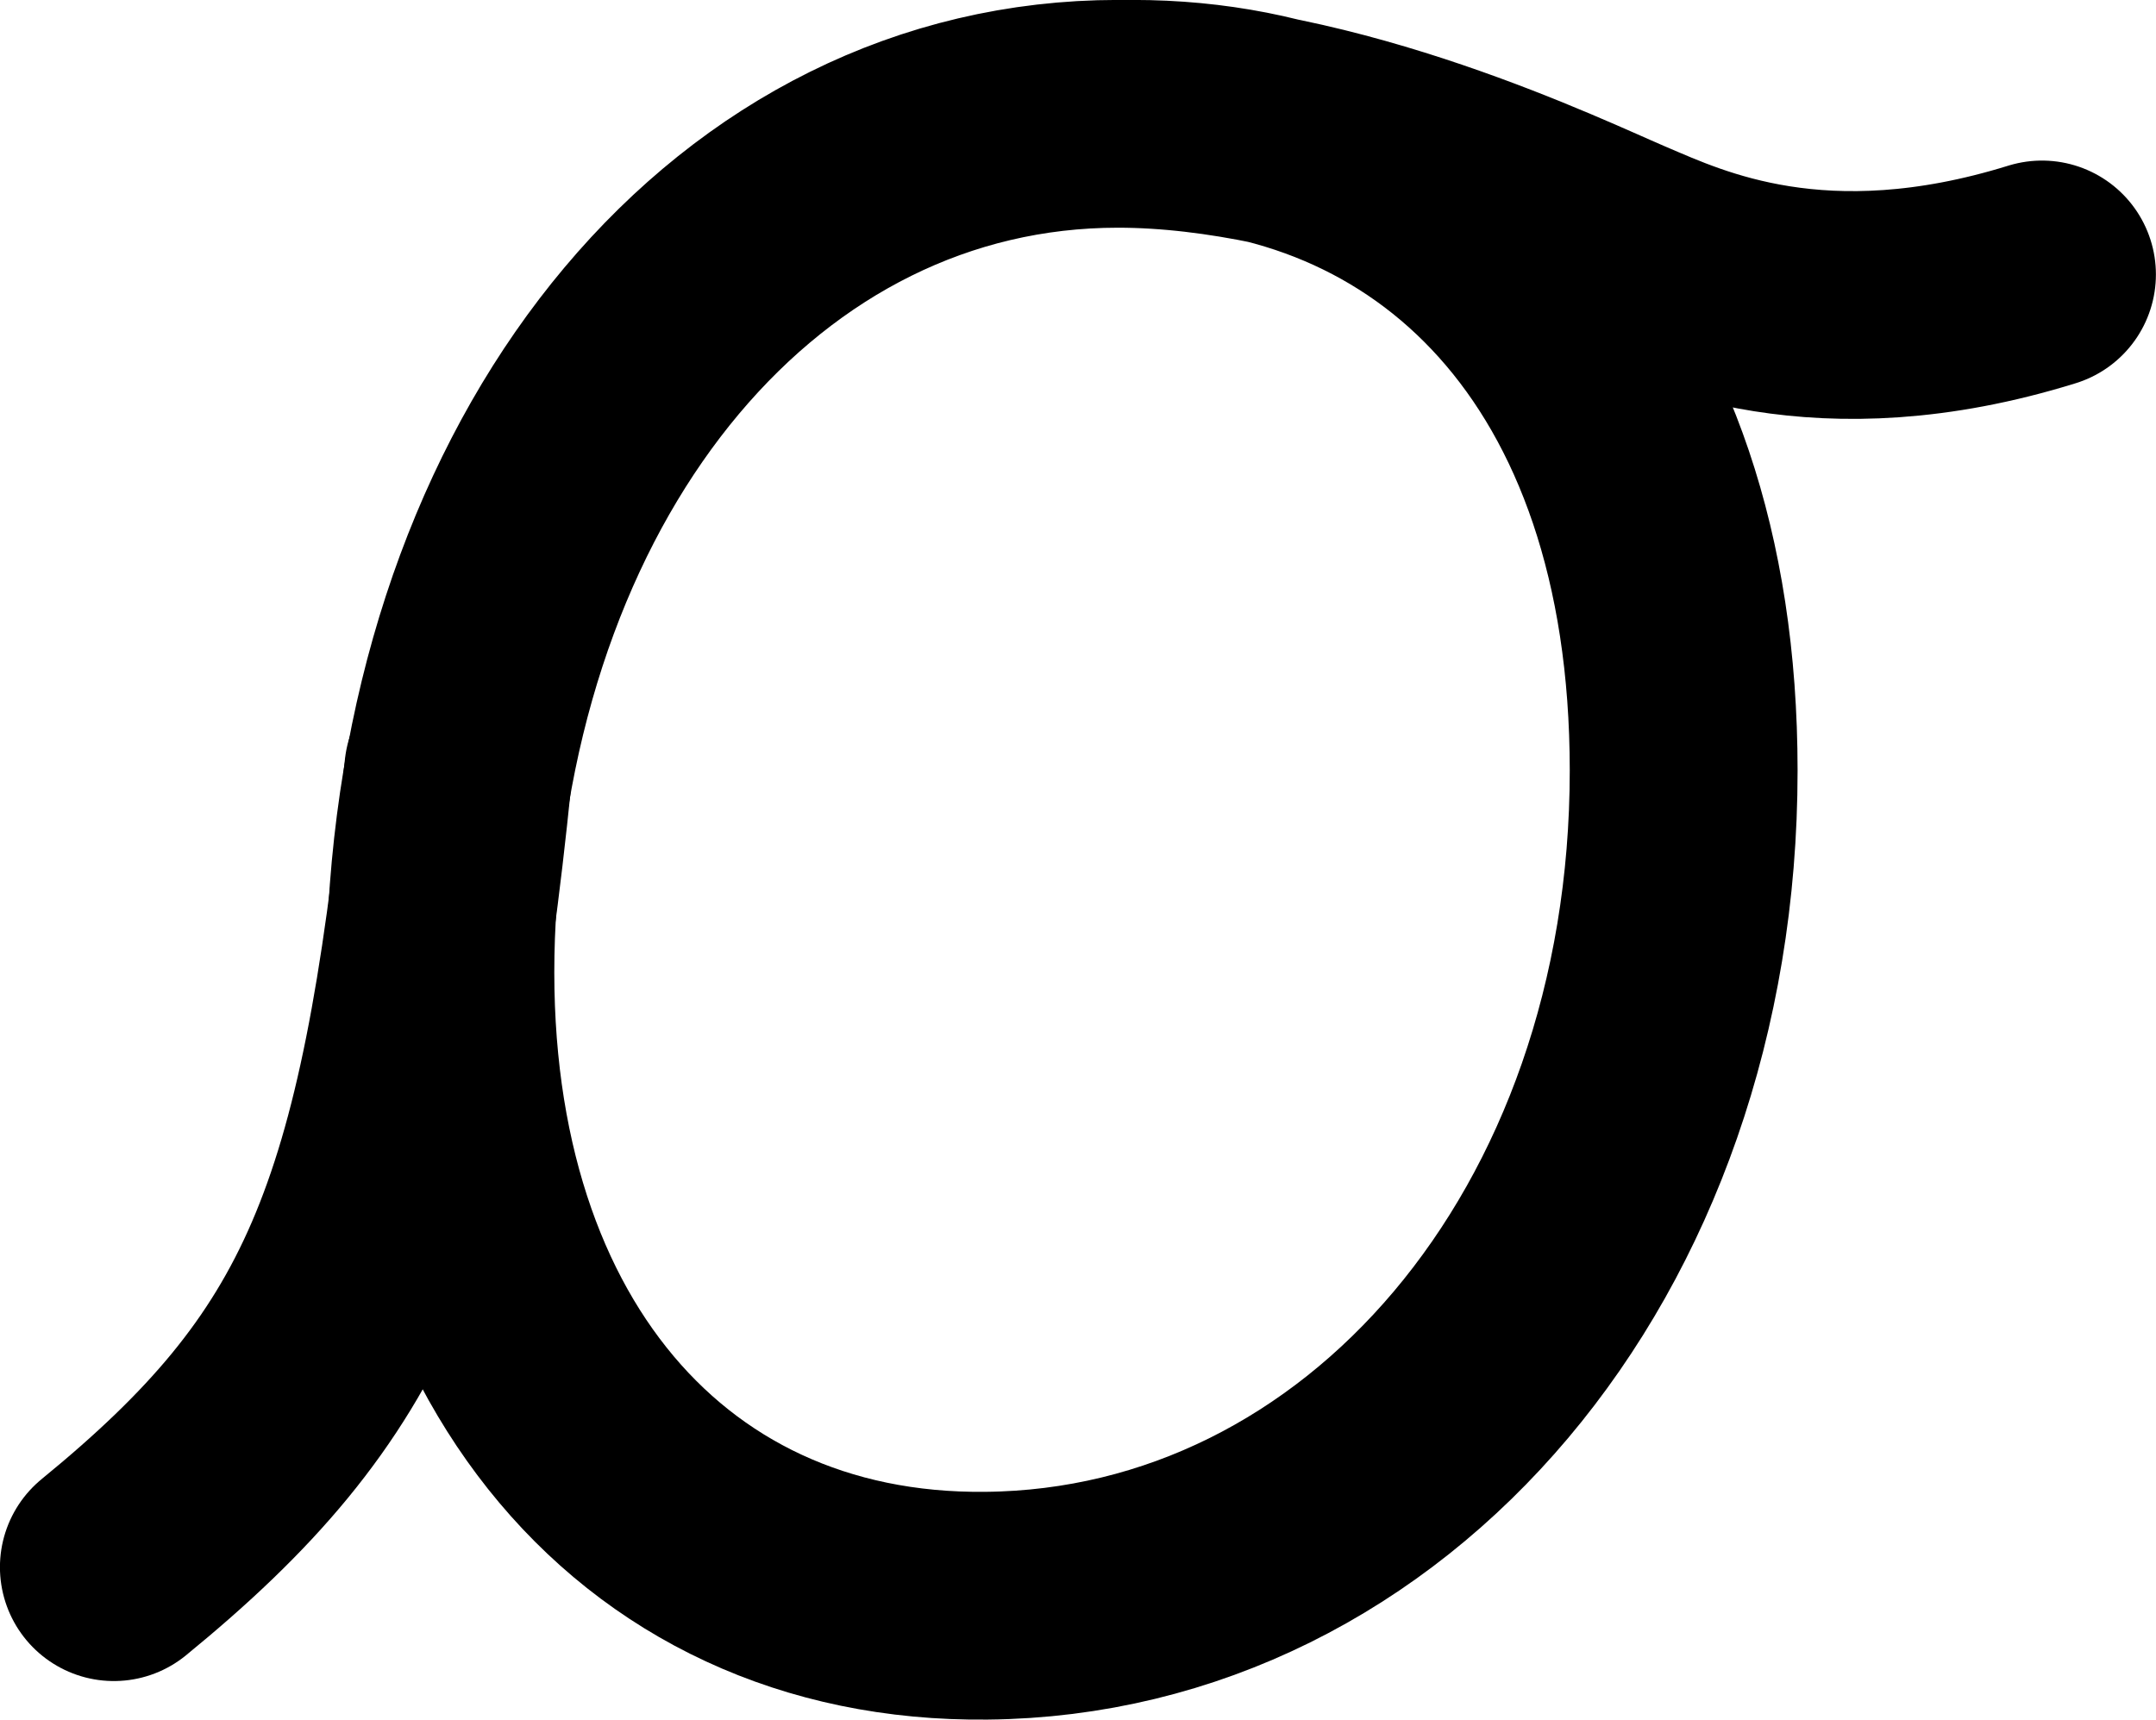
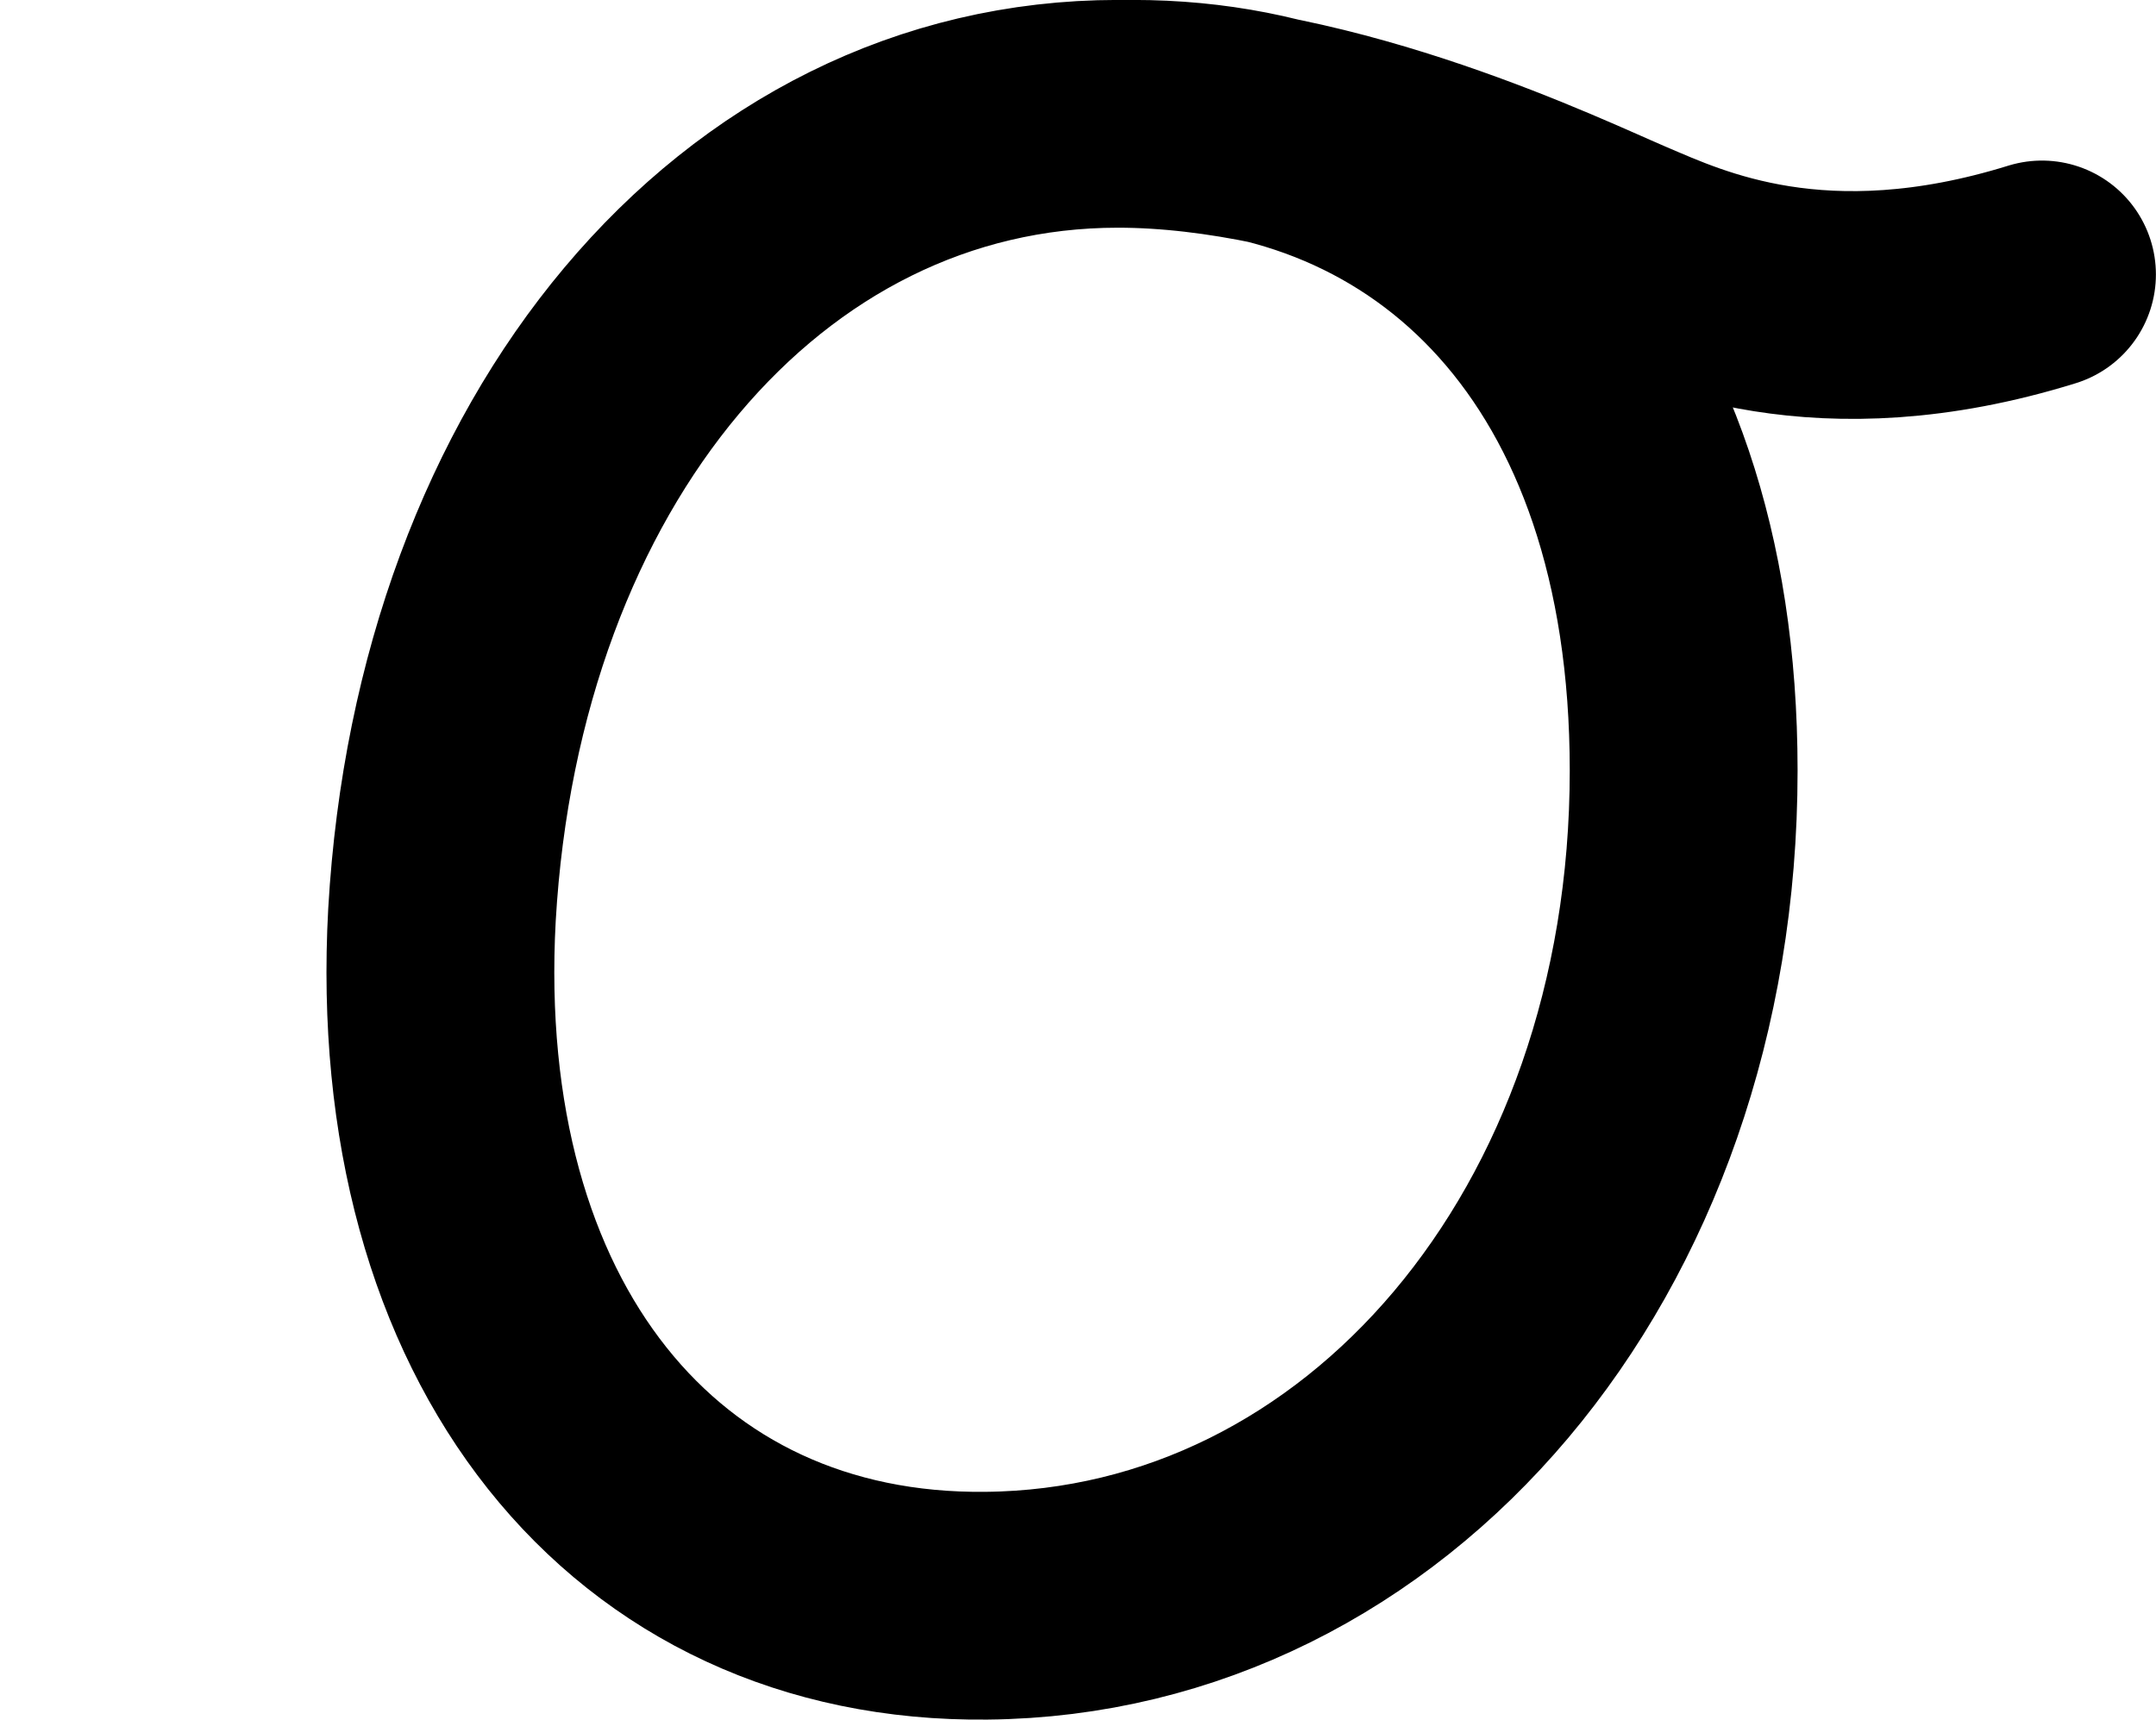
<svg xmlns="http://www.w3.org/2000/svg" fill="none" viewBox="2.56 4.56 140.89 112.41">
-   <path d="M10 107C25.29 94.5 29.5 84.5 32.5 55" stroke="black" style="stroke:black;stroke-opacity:1;" stroke-width="14.888" stroke-linecap="round" />
  <path d="M76.604 12C96.703 12 112.584 26.888 112.584 54.928C112.584 85.945 92.46 109.27 67.03 109.519C44.652 109.767 29.954 91.653 31.442 64.357C33.179 34.084 51.542 12 75.611 12C89.507 12 104.416 19.266 108.5 21C112.584 22.734 121.5 27 136 22.5" stroke="black" style="stroke:black;stroke-opacity:1;" stroke-width="14.888" stroke-linecap="round" />
</svg>